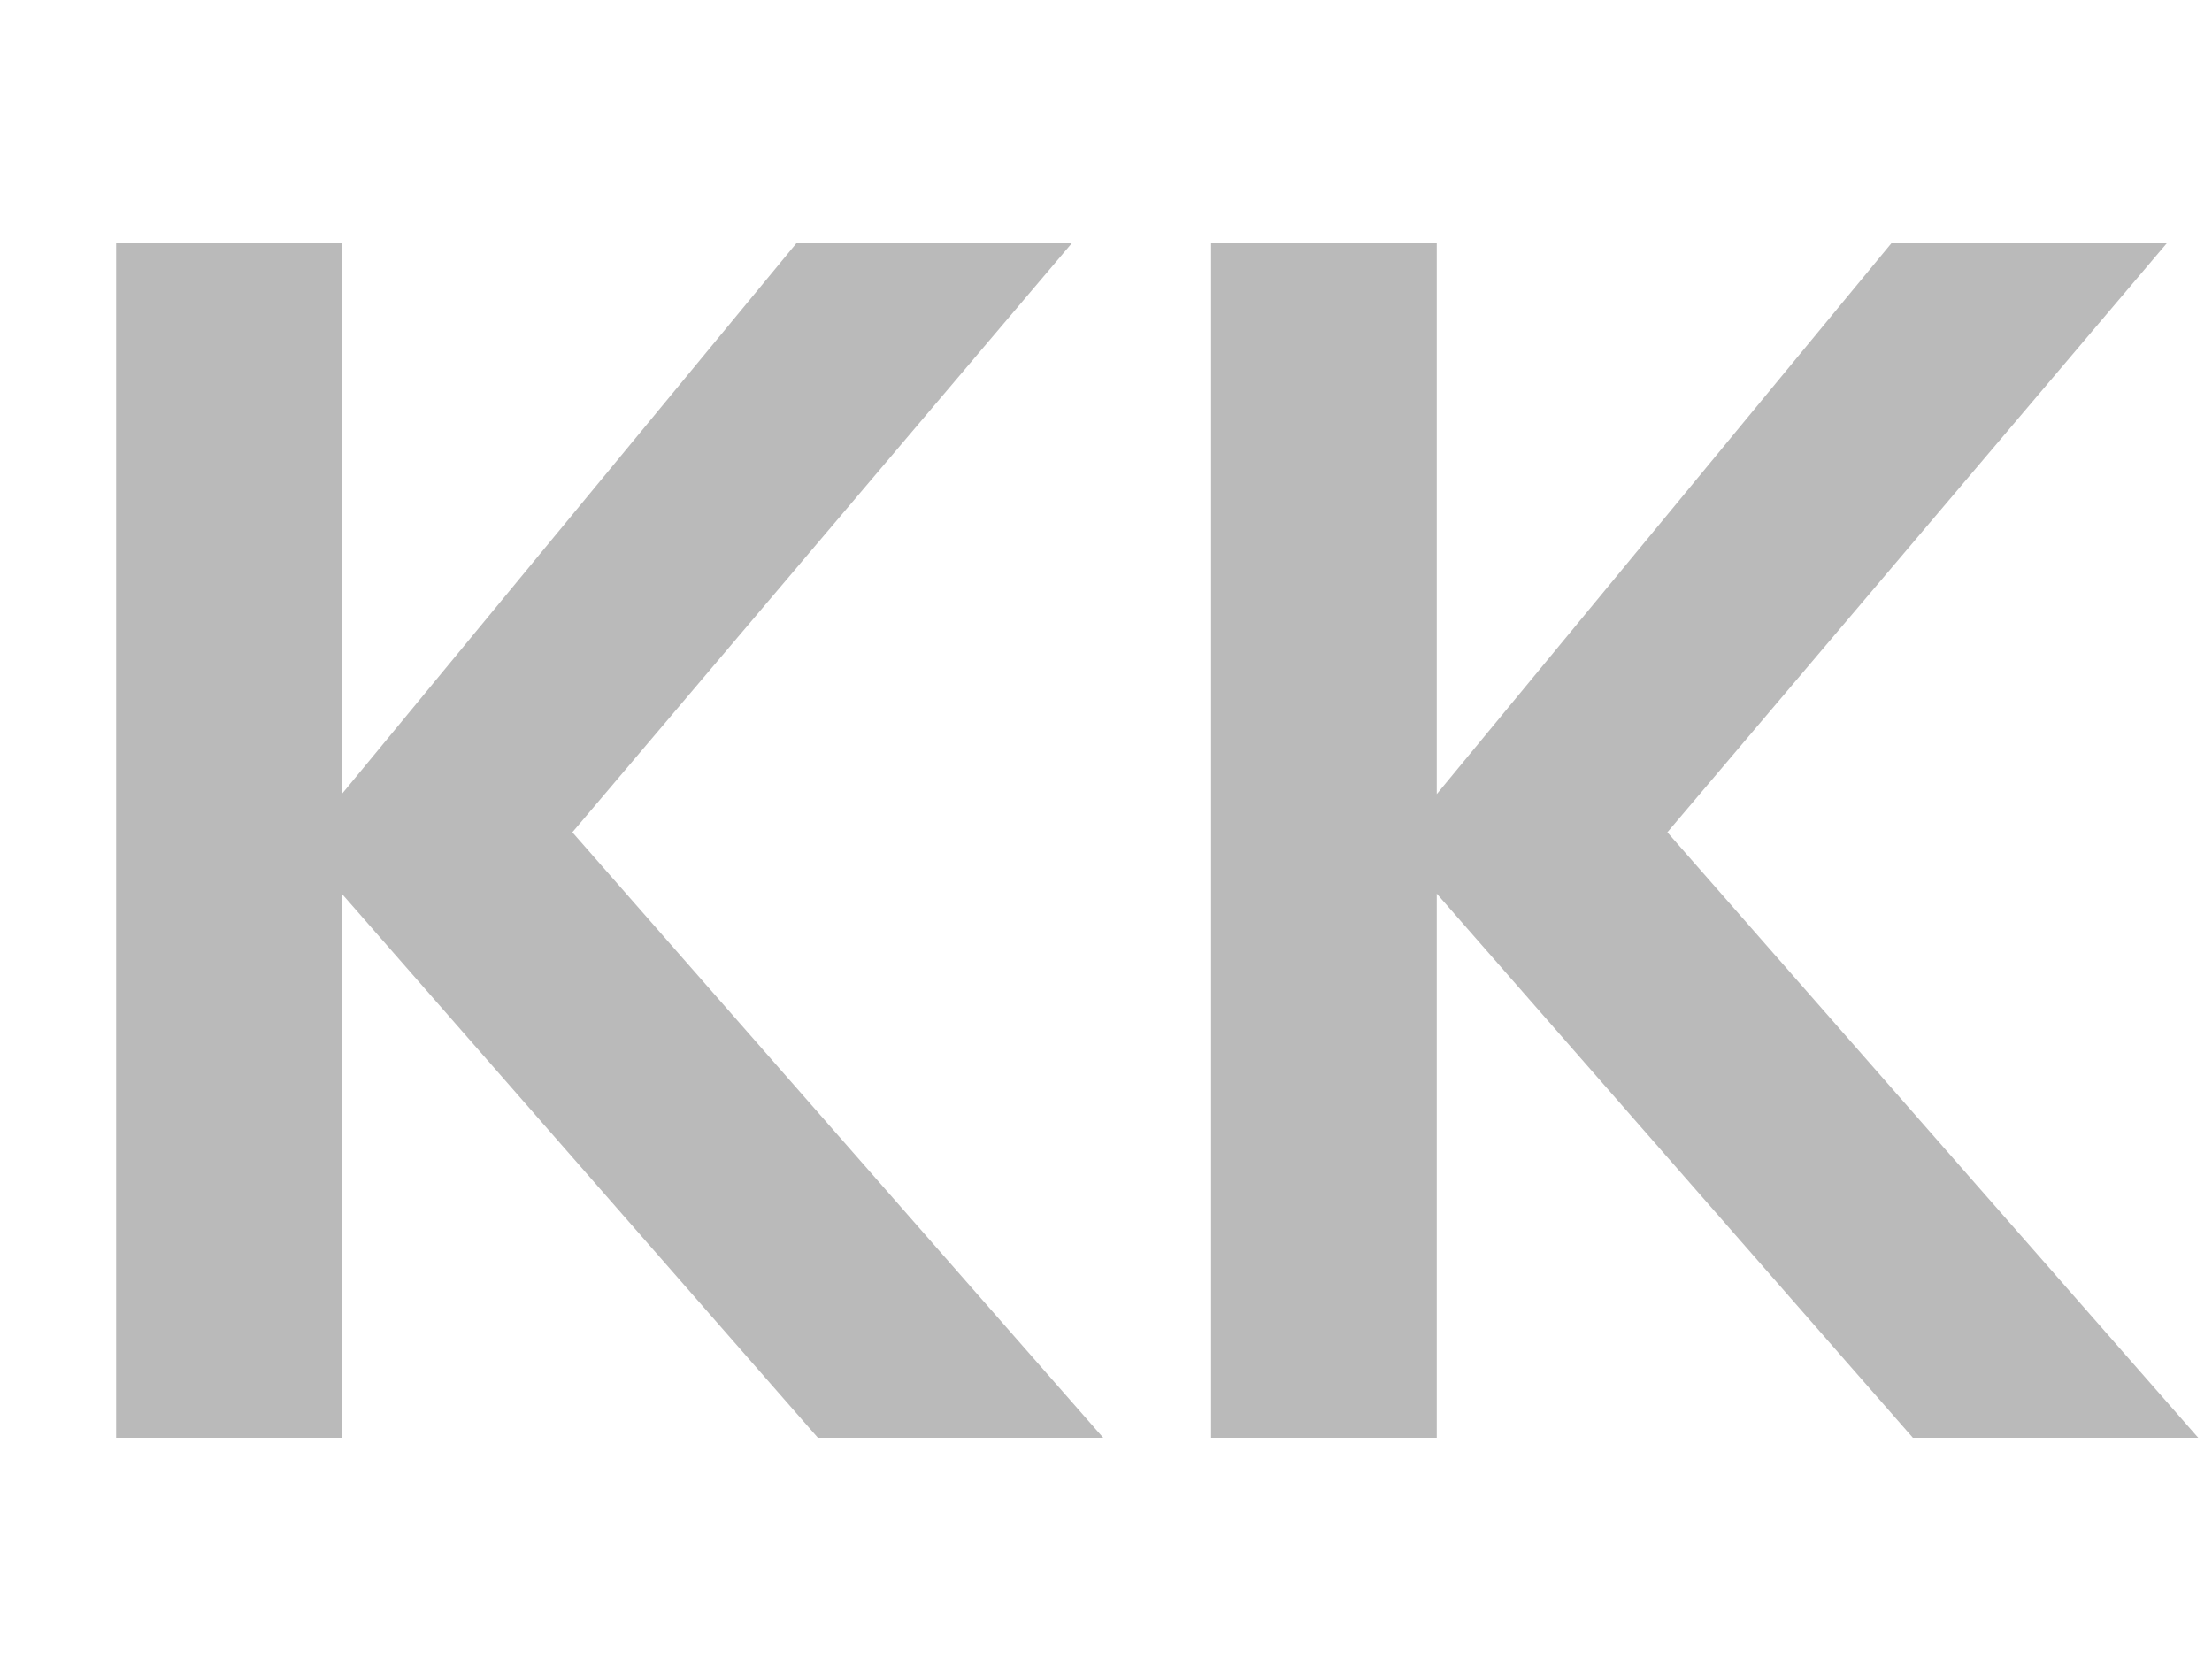
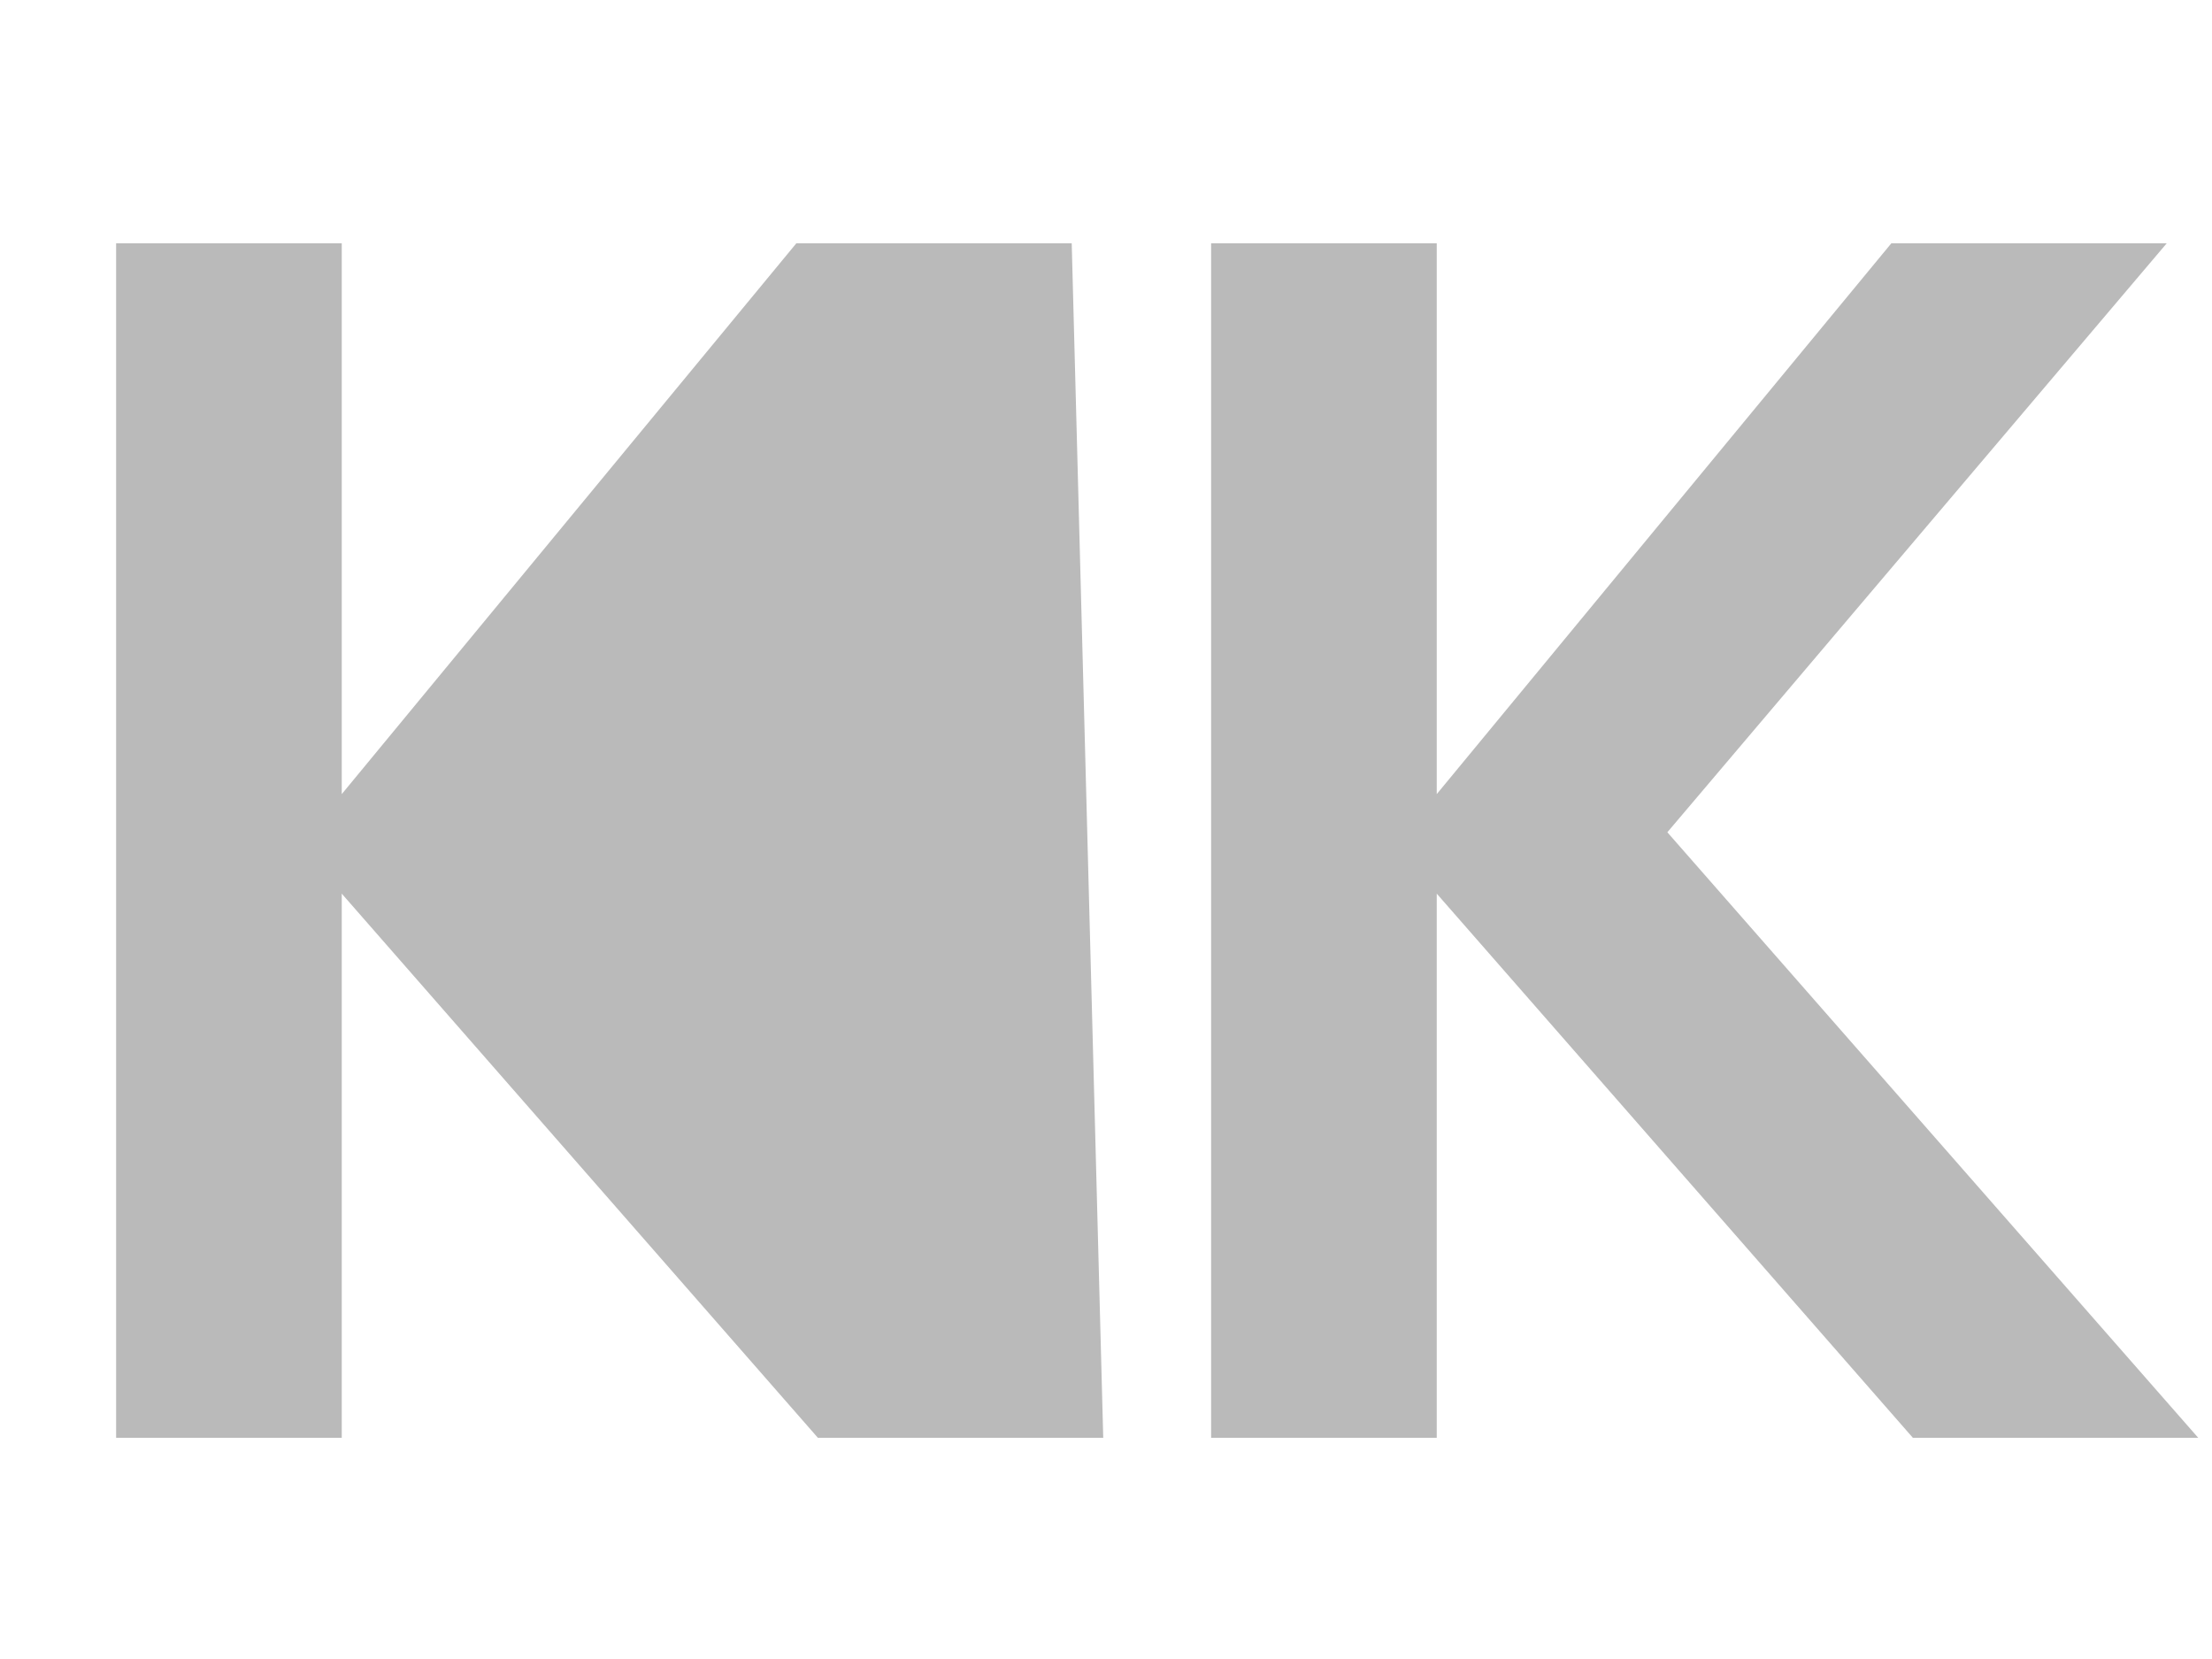
<svg xmlns="http://www.w3.org/2000/svg" width="40" height="30" viewBox="0 0 40 30" fill="none">
-   <path d="M2.1 26V4.4H6.18V14.36L14.4 4.4H19.38L10.35 15.05L19.95 26H14.79L6.18 16.16V26H2.1ZM21.901 26V4.4H25.981V14.36L34.201 4.4H39.181L30.151 15.05L39.751 26H34.591L25.981 16.16V26H21.901Z" fill="#BABABA" />
+   <path d="M2.1 26V4.4H6.18V14.36L14.4 4.4H19.38L19.95 26H14.79L6.18 16.16V26H2.1ZM21.901 26V4.4H25.981V14.36L34.201 4.4H39.181L30.151 15.05L39.751 26H34.591L25.981 16.16V26H21.901Z" fill="#BABABA" />
</svg>